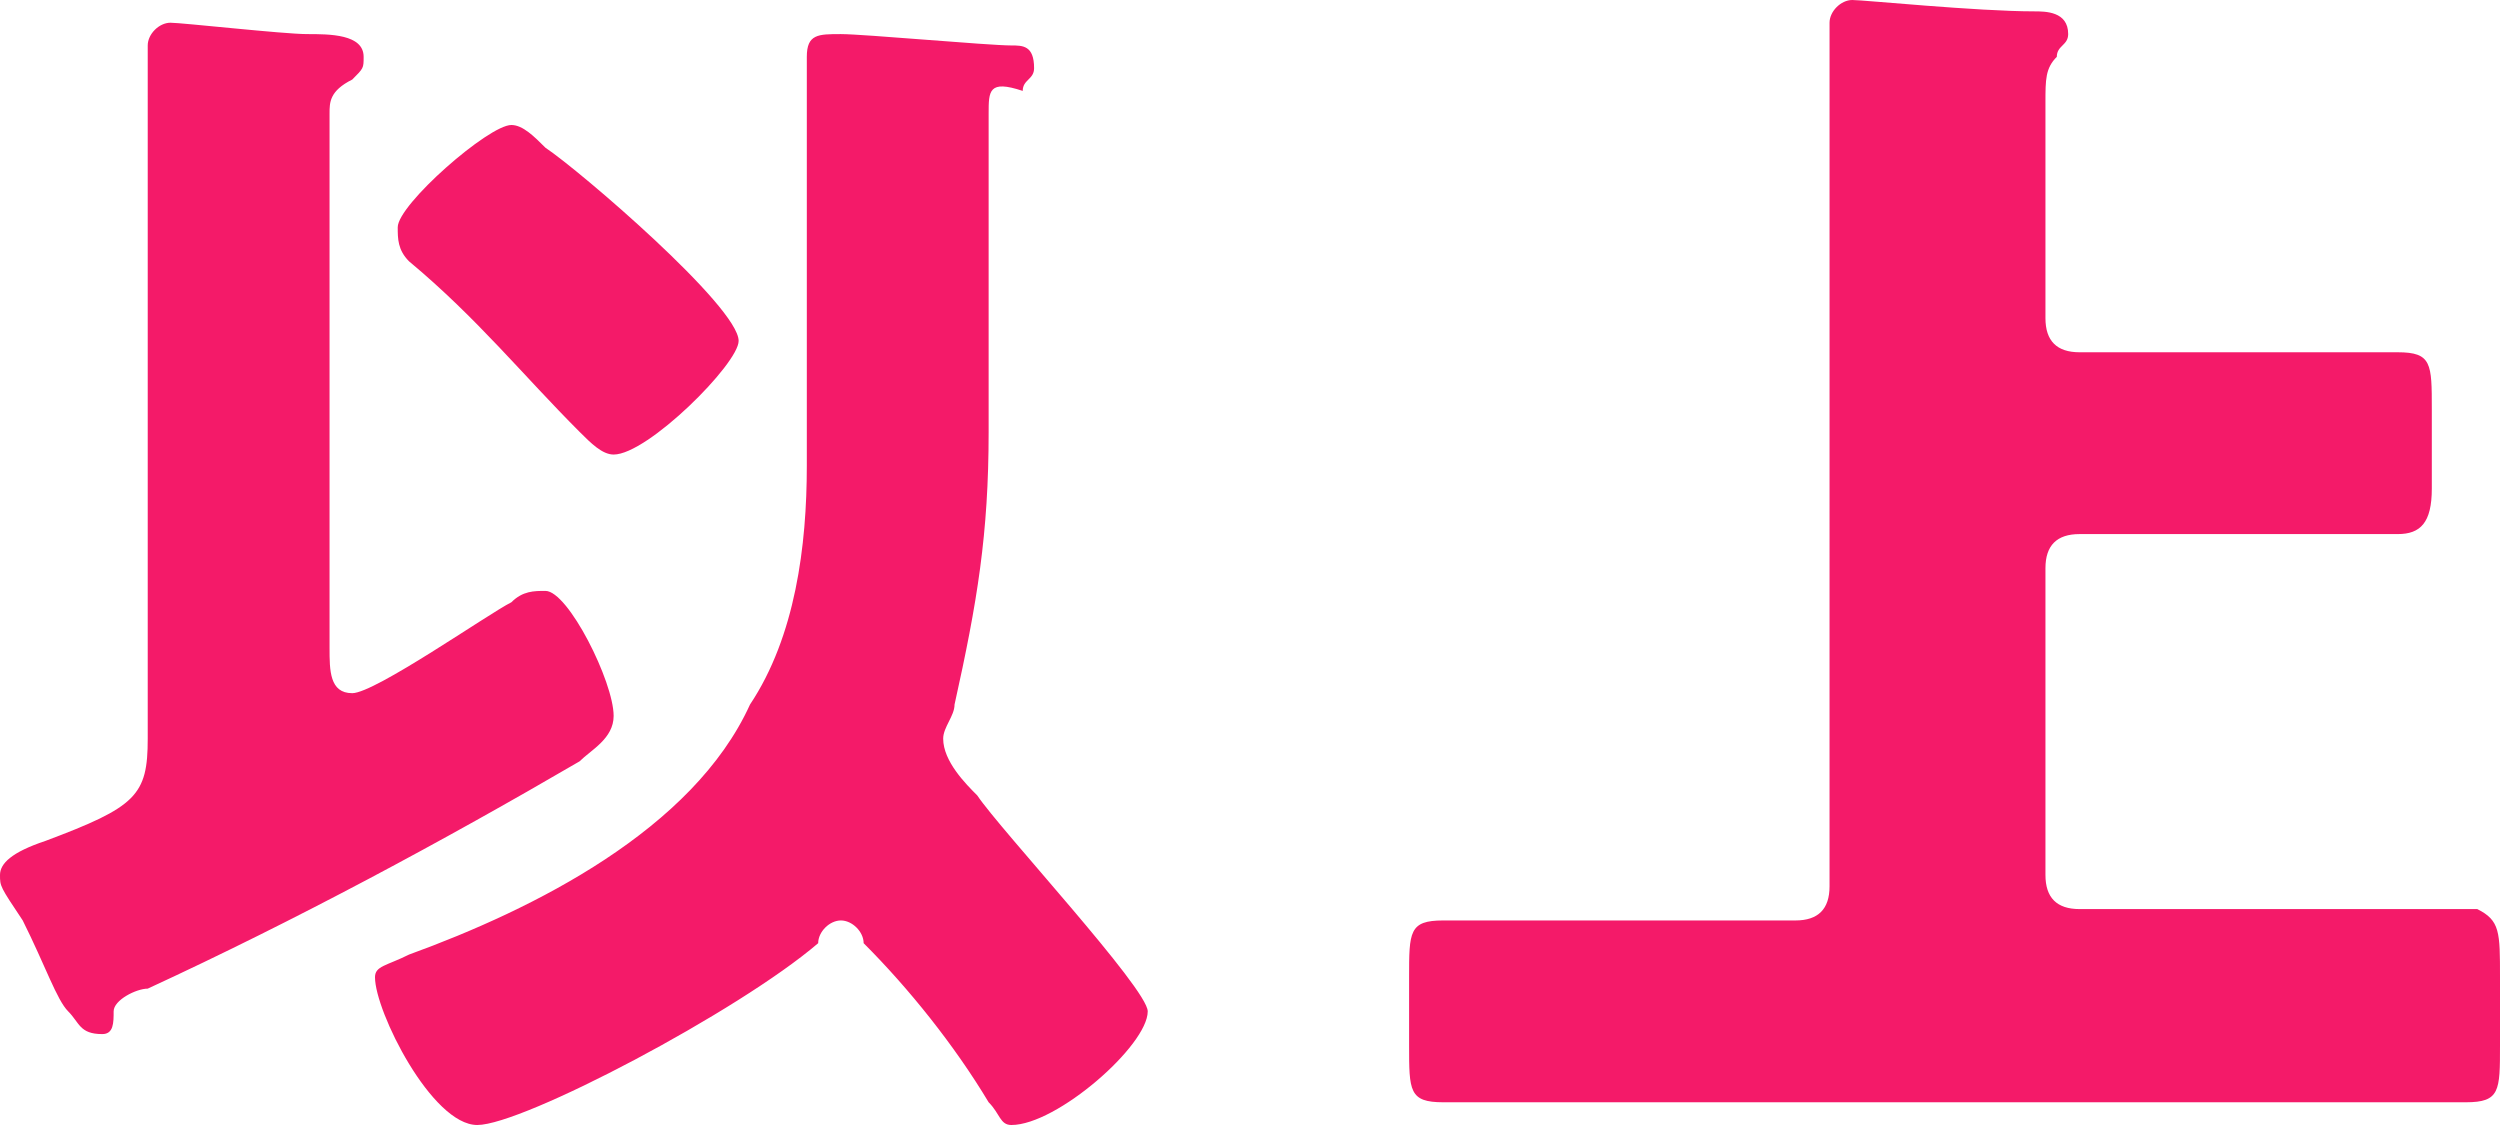
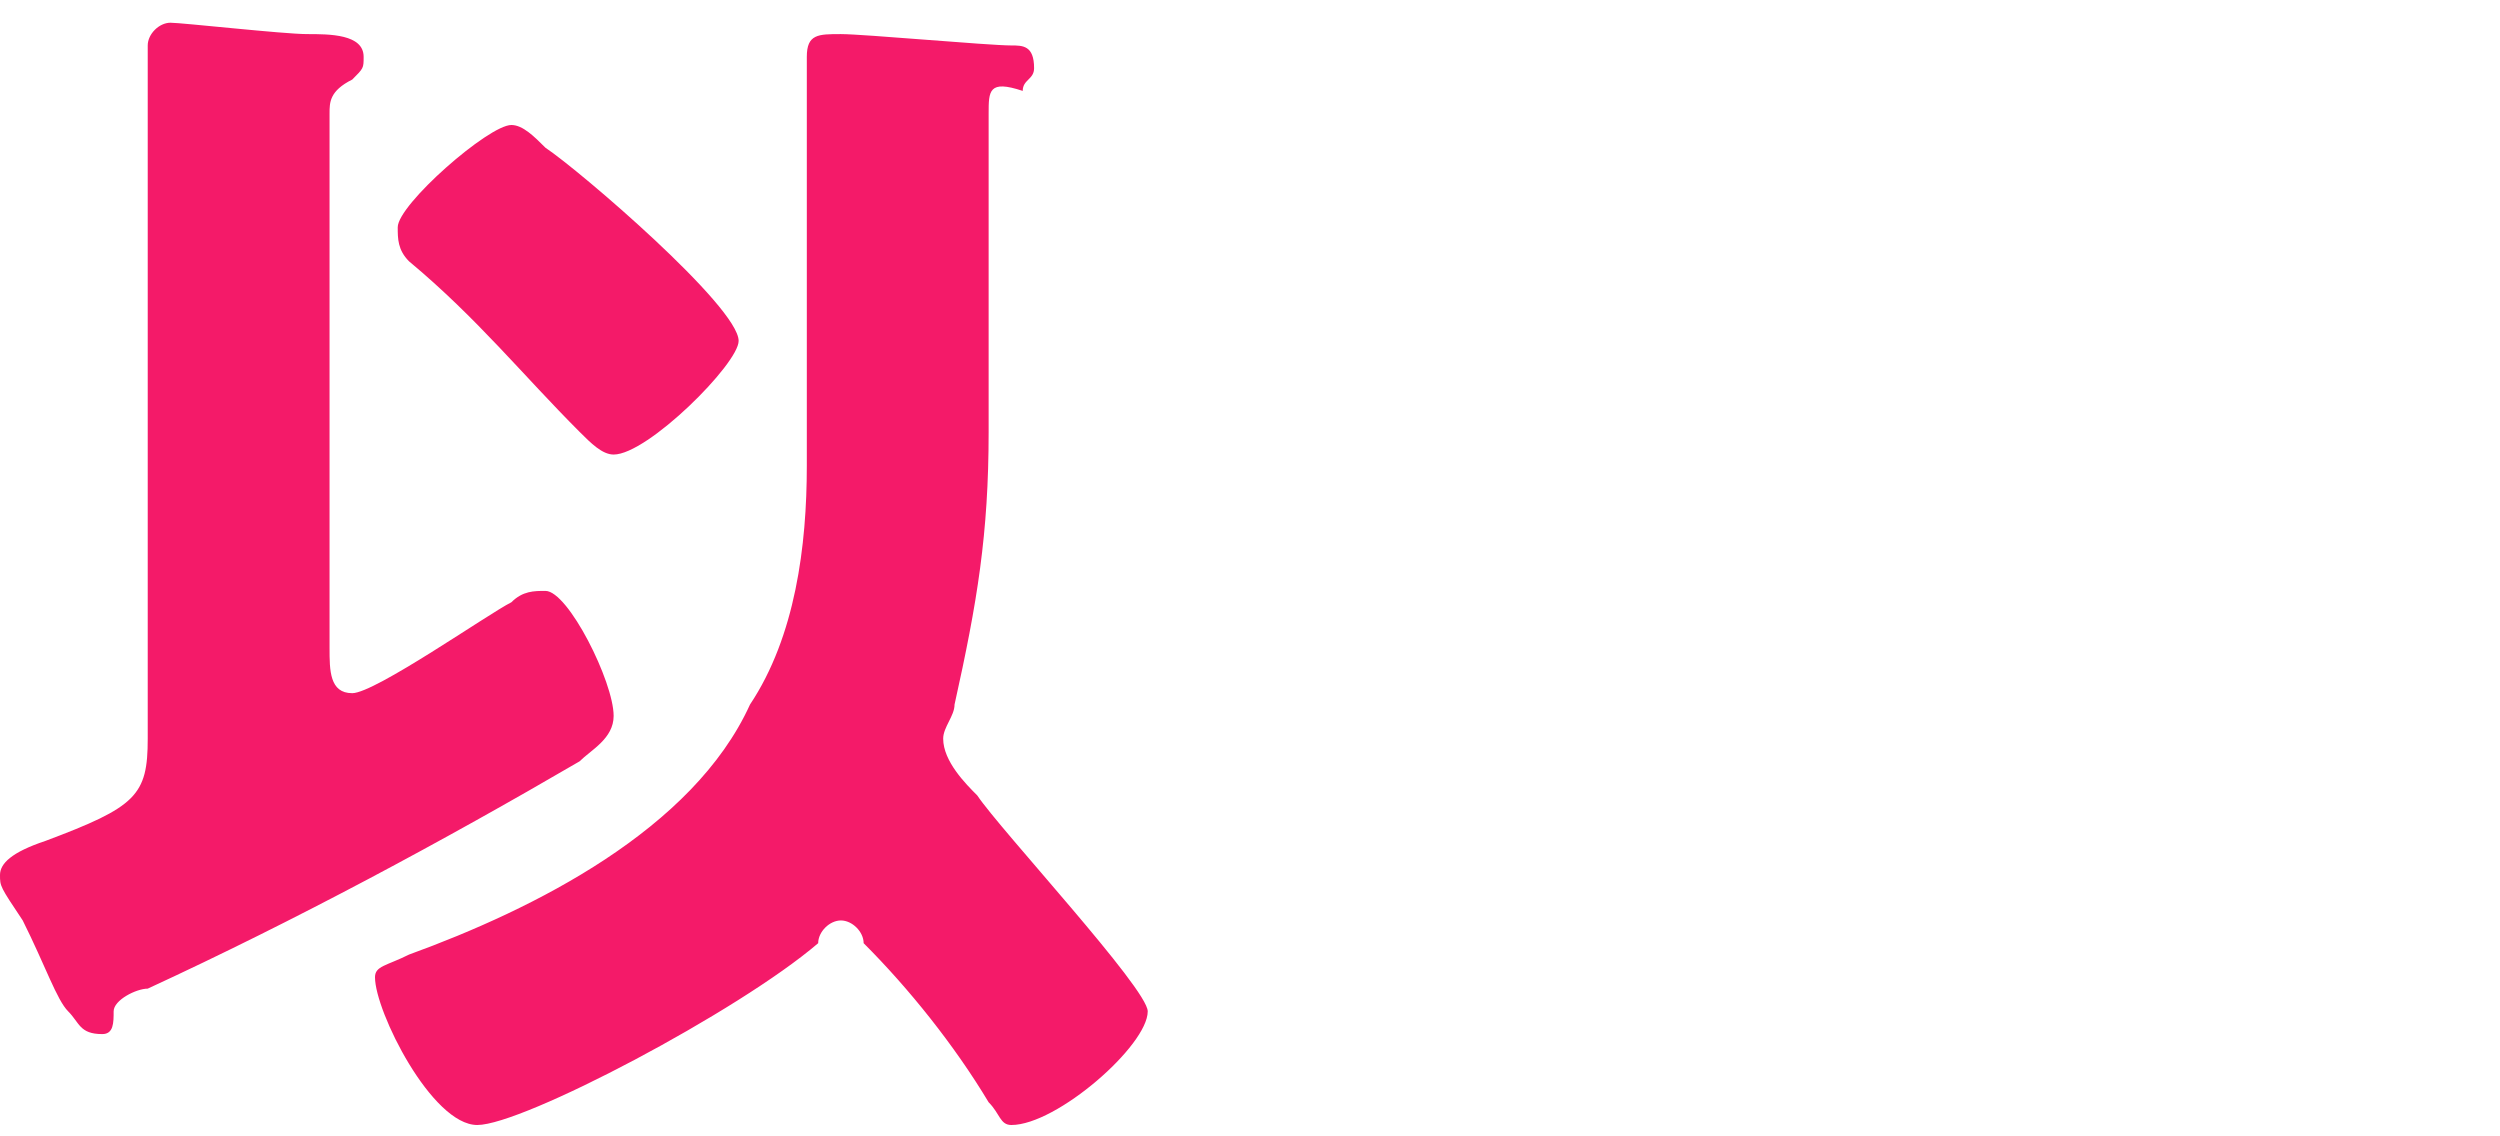
<svg xmlns="http://www.w3.org/2000/svg" version="1.1" id="レイヤー_1" x="0px" y="0px" viewBox="0 0 22 10" style="enable-background:new 0 0 22 10;" xml:space="preserve">
  <style type="text/css">
	.st0{fill:#F41A69;}
</style>
  <g>
    <path class="st0" d="M1.3,1.2c0-0.6,0-0.7,0-0.8c0-0.1,0.1-0.2,0.2-0.2c0.1,0,1,0.1,1.2,0.1c0.2,0,0.5,0,0.5,0.2   c0,0.1,0,0.1-0.1,0.2C2.9,0.8,2.9,0.9,2.9,1c0,0.3,0,0.7,0,0.9v3.8c0,0.2,0,0.4,0.2,0.4c0.2,0,1.2-0.7,1.4-0.8   c0.1-0.1,0.2-0.1,0.3-0.1c0.2,0,0.6,0.8,0.6,1.1c0,0.2-0.2,0.3-0.3,0.4C3.9,7.4,2.6,8.1,1.3,8.7C1.2,8.7,1,8.8,1,8.9   C1,9,1,9.1,0.9,9.1C0.7,9.1,0.7,9,0.6,8.9C0.5,8.8,0.4,8.5,0.2,8.1C0,7.8,0,7.8,0,7.7c0-0.1,0.1-0.2,0.4-0.3C1.2,7.1,1.3,7,1.3,6.5   V1.2z M7.1,1.8c0-0.5,0-1.2,0-1.3c0-0.2,0.1-0.2,0.3-0.2c0.2,0,1.3,0.1,1.5,0.1c0.1,0,0.2,0,0.2,0.2c0,0.1-0.1,0.1-0.1,0.2   C8.7,0.7,8.7,0.8,8.7,1v2.8c0,0.9-0.1,1.5-0.3,2.4c0,0.1-0.1,0.2-0.1,0.3c0,0.2,0.2,0.4,0.3,0.5c0.2,0.3,1.5,1.7,1.5,1.9   c0,0.3-0.8,1-1.2,1c-0.1,0-0.1-0.1-0.2-0.2c-0.3-0.5-0.7-1-1.1-1.4C7.6,8.2,7.5,8.1,7.4,8.1c-0.1,0-0.2,0.1-0.2,0.2   C6.5,8.9,4.6,9.9,4.2,9.9c-0.4,0-0.9-1-0.9-1.3c0-0.1,0.1-0.1,0.3-0.2c1.1-0.4,2.5-1.1,3-2.2C7,5.6,7.1,4.8,7.1,4.1V1.8z M4.5,1.1   c0.1,0,0.2,0.1,0.3,0.2C5.1,1.5,6.5,2.7,6.5,3c0,0.2-0.8,1-1.1,1c-0.1,0-0.2-0.1-0.3-0.2c-0.5-0.5-0.9-1-1.5-1.5   C3.5,2.2,3.5,2.1,3.5,2C3.5,1.8,4.3,1.1,4.5,1.1z" />
-     <path class="st0" d="M16.1,0.9c0-0.2,0-0.6,0-0.7c0-0.1,0.1-0.2,0.2-0.2c0.1,0,1.1,0.1,1.6,0.1c0.1,0,0.3,0,0.3,0.2   c0,0.1-0.1,0.1-0.1,0.2c-0.1,0.1-0.1,0.2-0.1,0.4v1.9c0,0.2,0.1,0.3,0.3,0.3h1.4c0.5,0,0.9,0,1.4,0c0.3,0,0.3,0.1,0.3,0.5v0.7   c0,0.3-0.1,0.4-0.3,0.4c-0.5,0-0.9,0-1.4,0h-1.4c-0.2,0-0.3,0.1-0.3,0.3v2.7c0,0.2,0.1,0.3,0.3,0.3h2c0.5,0,1,0,1.5,0   C22,8.1,22,8.2,22,8.6v0.6c0,0.4,0,0.5-0.3,0.5c-0.5,0-1,0-1.5,0h-6c-0.5,0-1,0-1.5,0c-0.3,0-0.3-0.1-0.3-0.5V8.6   c0-0.4,0-0.5,0.3-0.5c0.5,0,1,0,1.5,0h1.6c0.2,0,0.3-0.1,0.3-0.3V0.9z" />
  </g>
</svg>